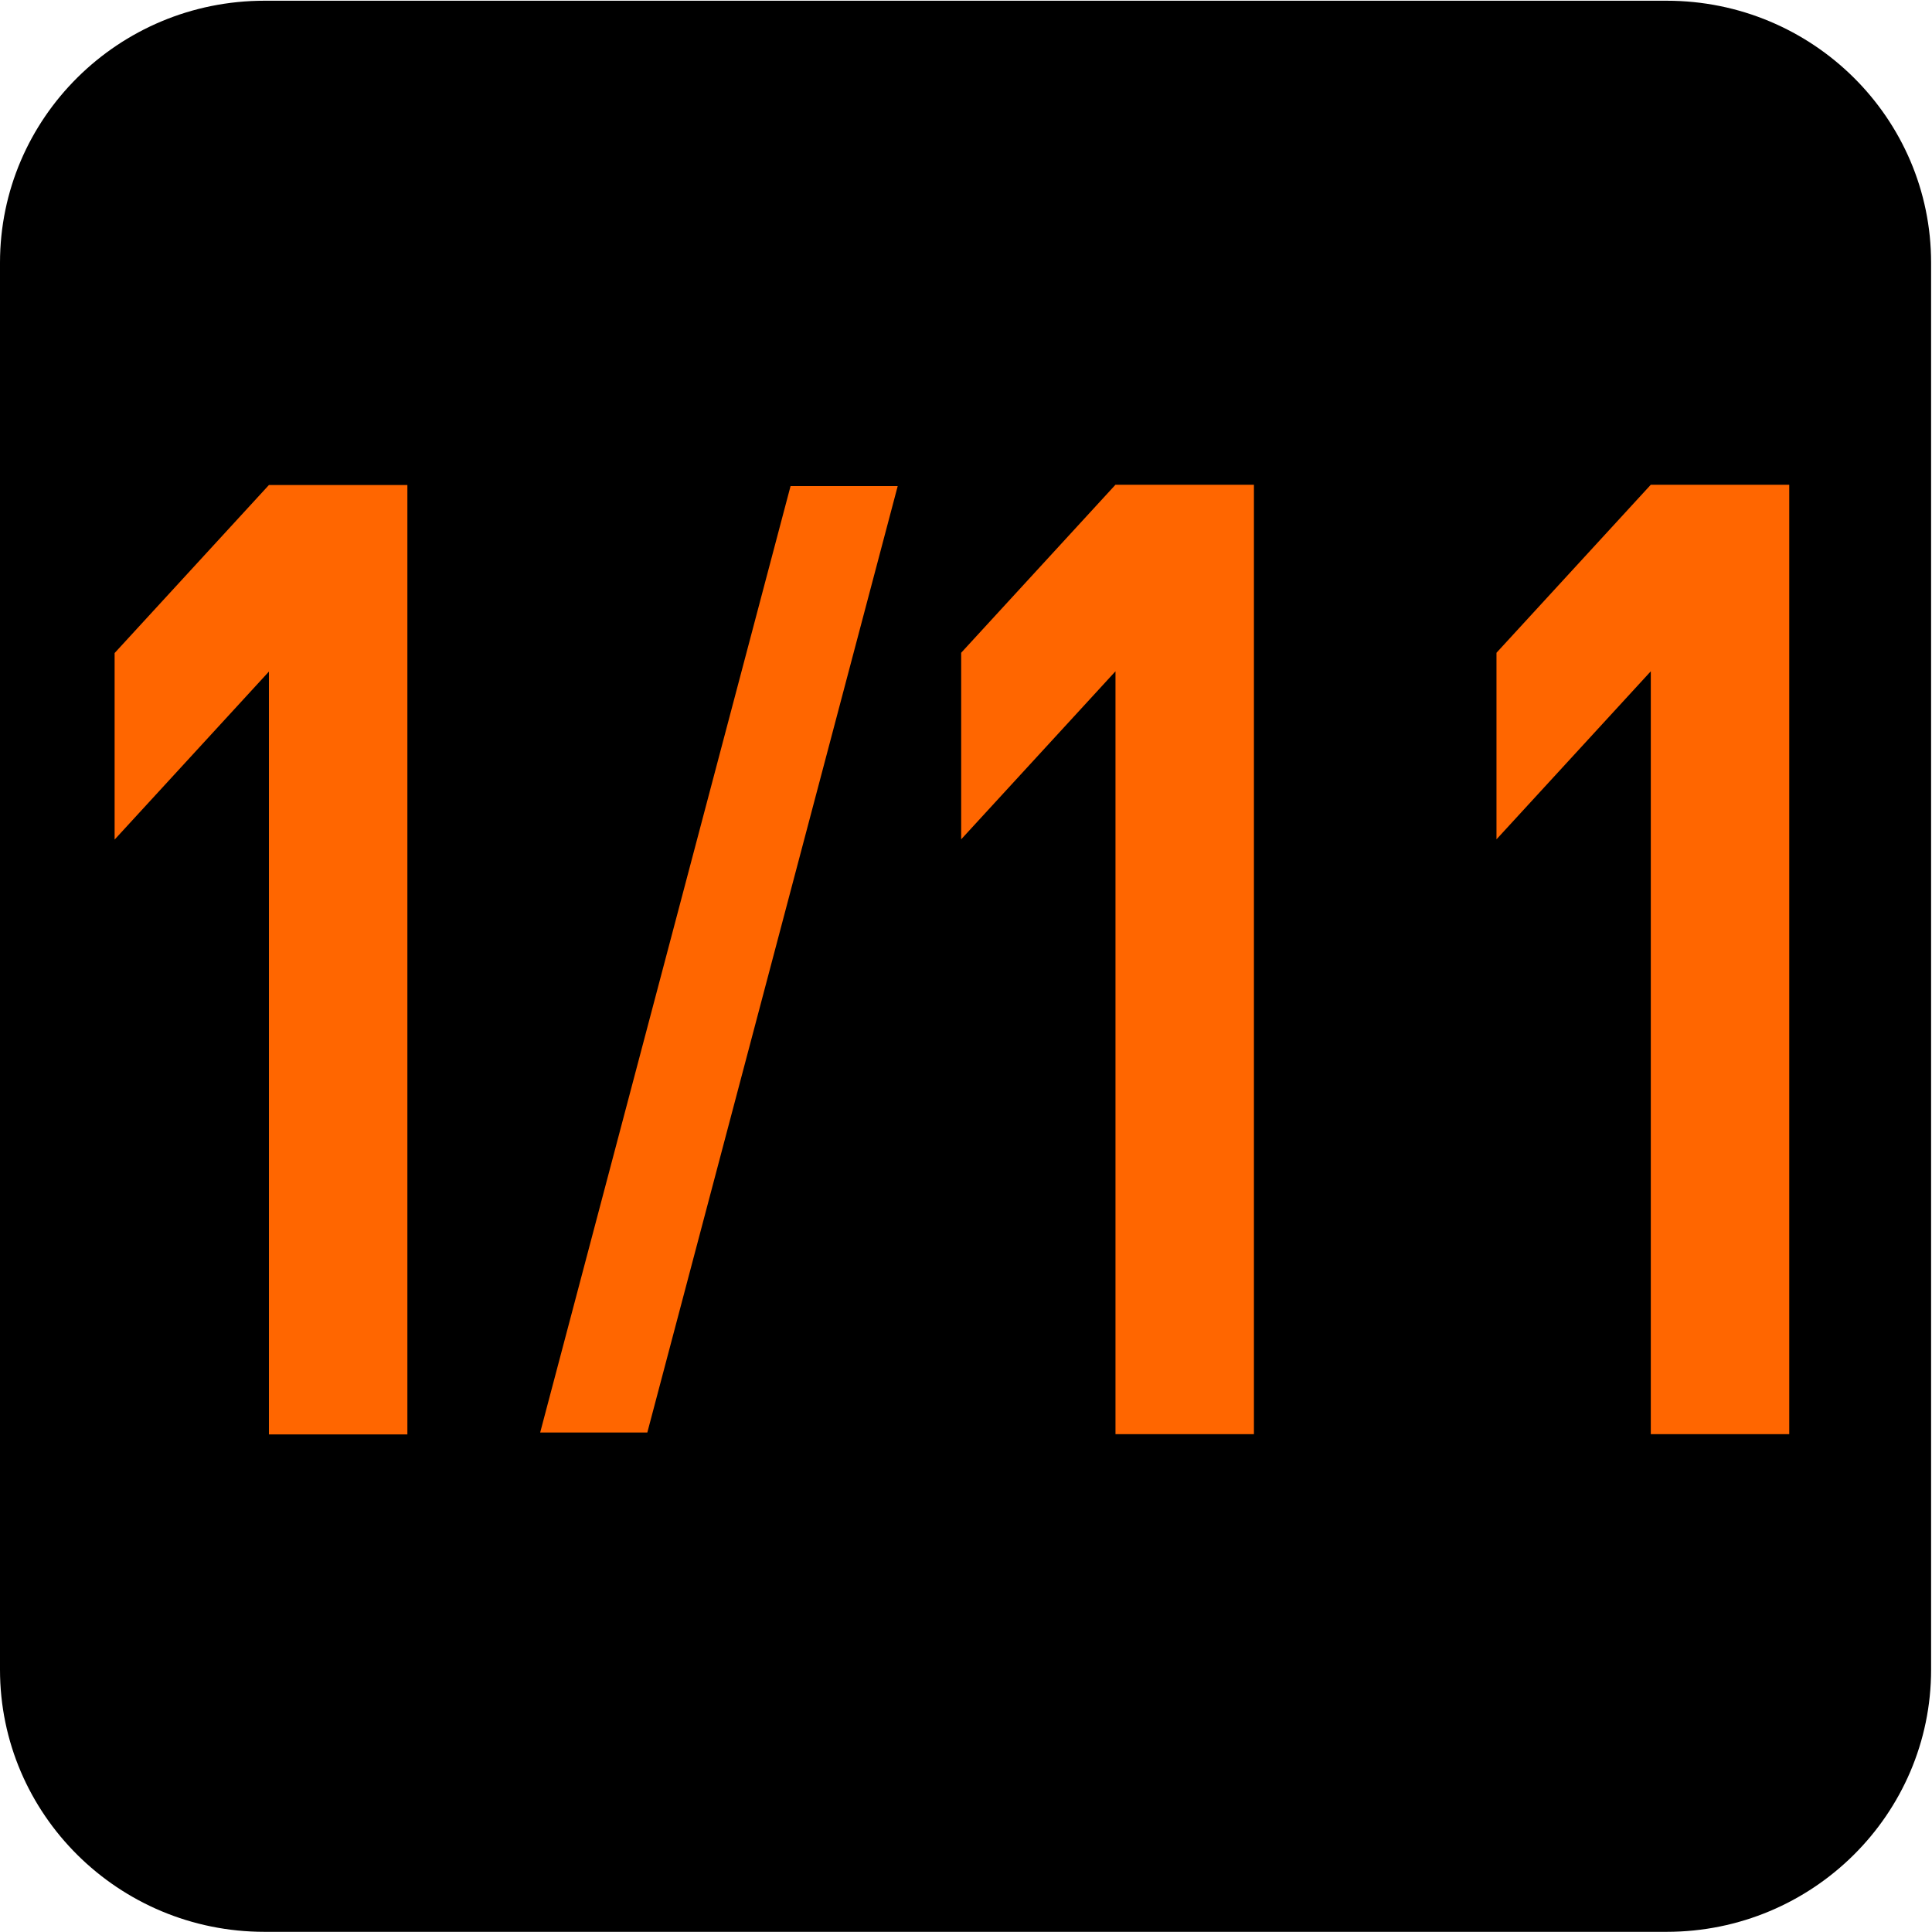
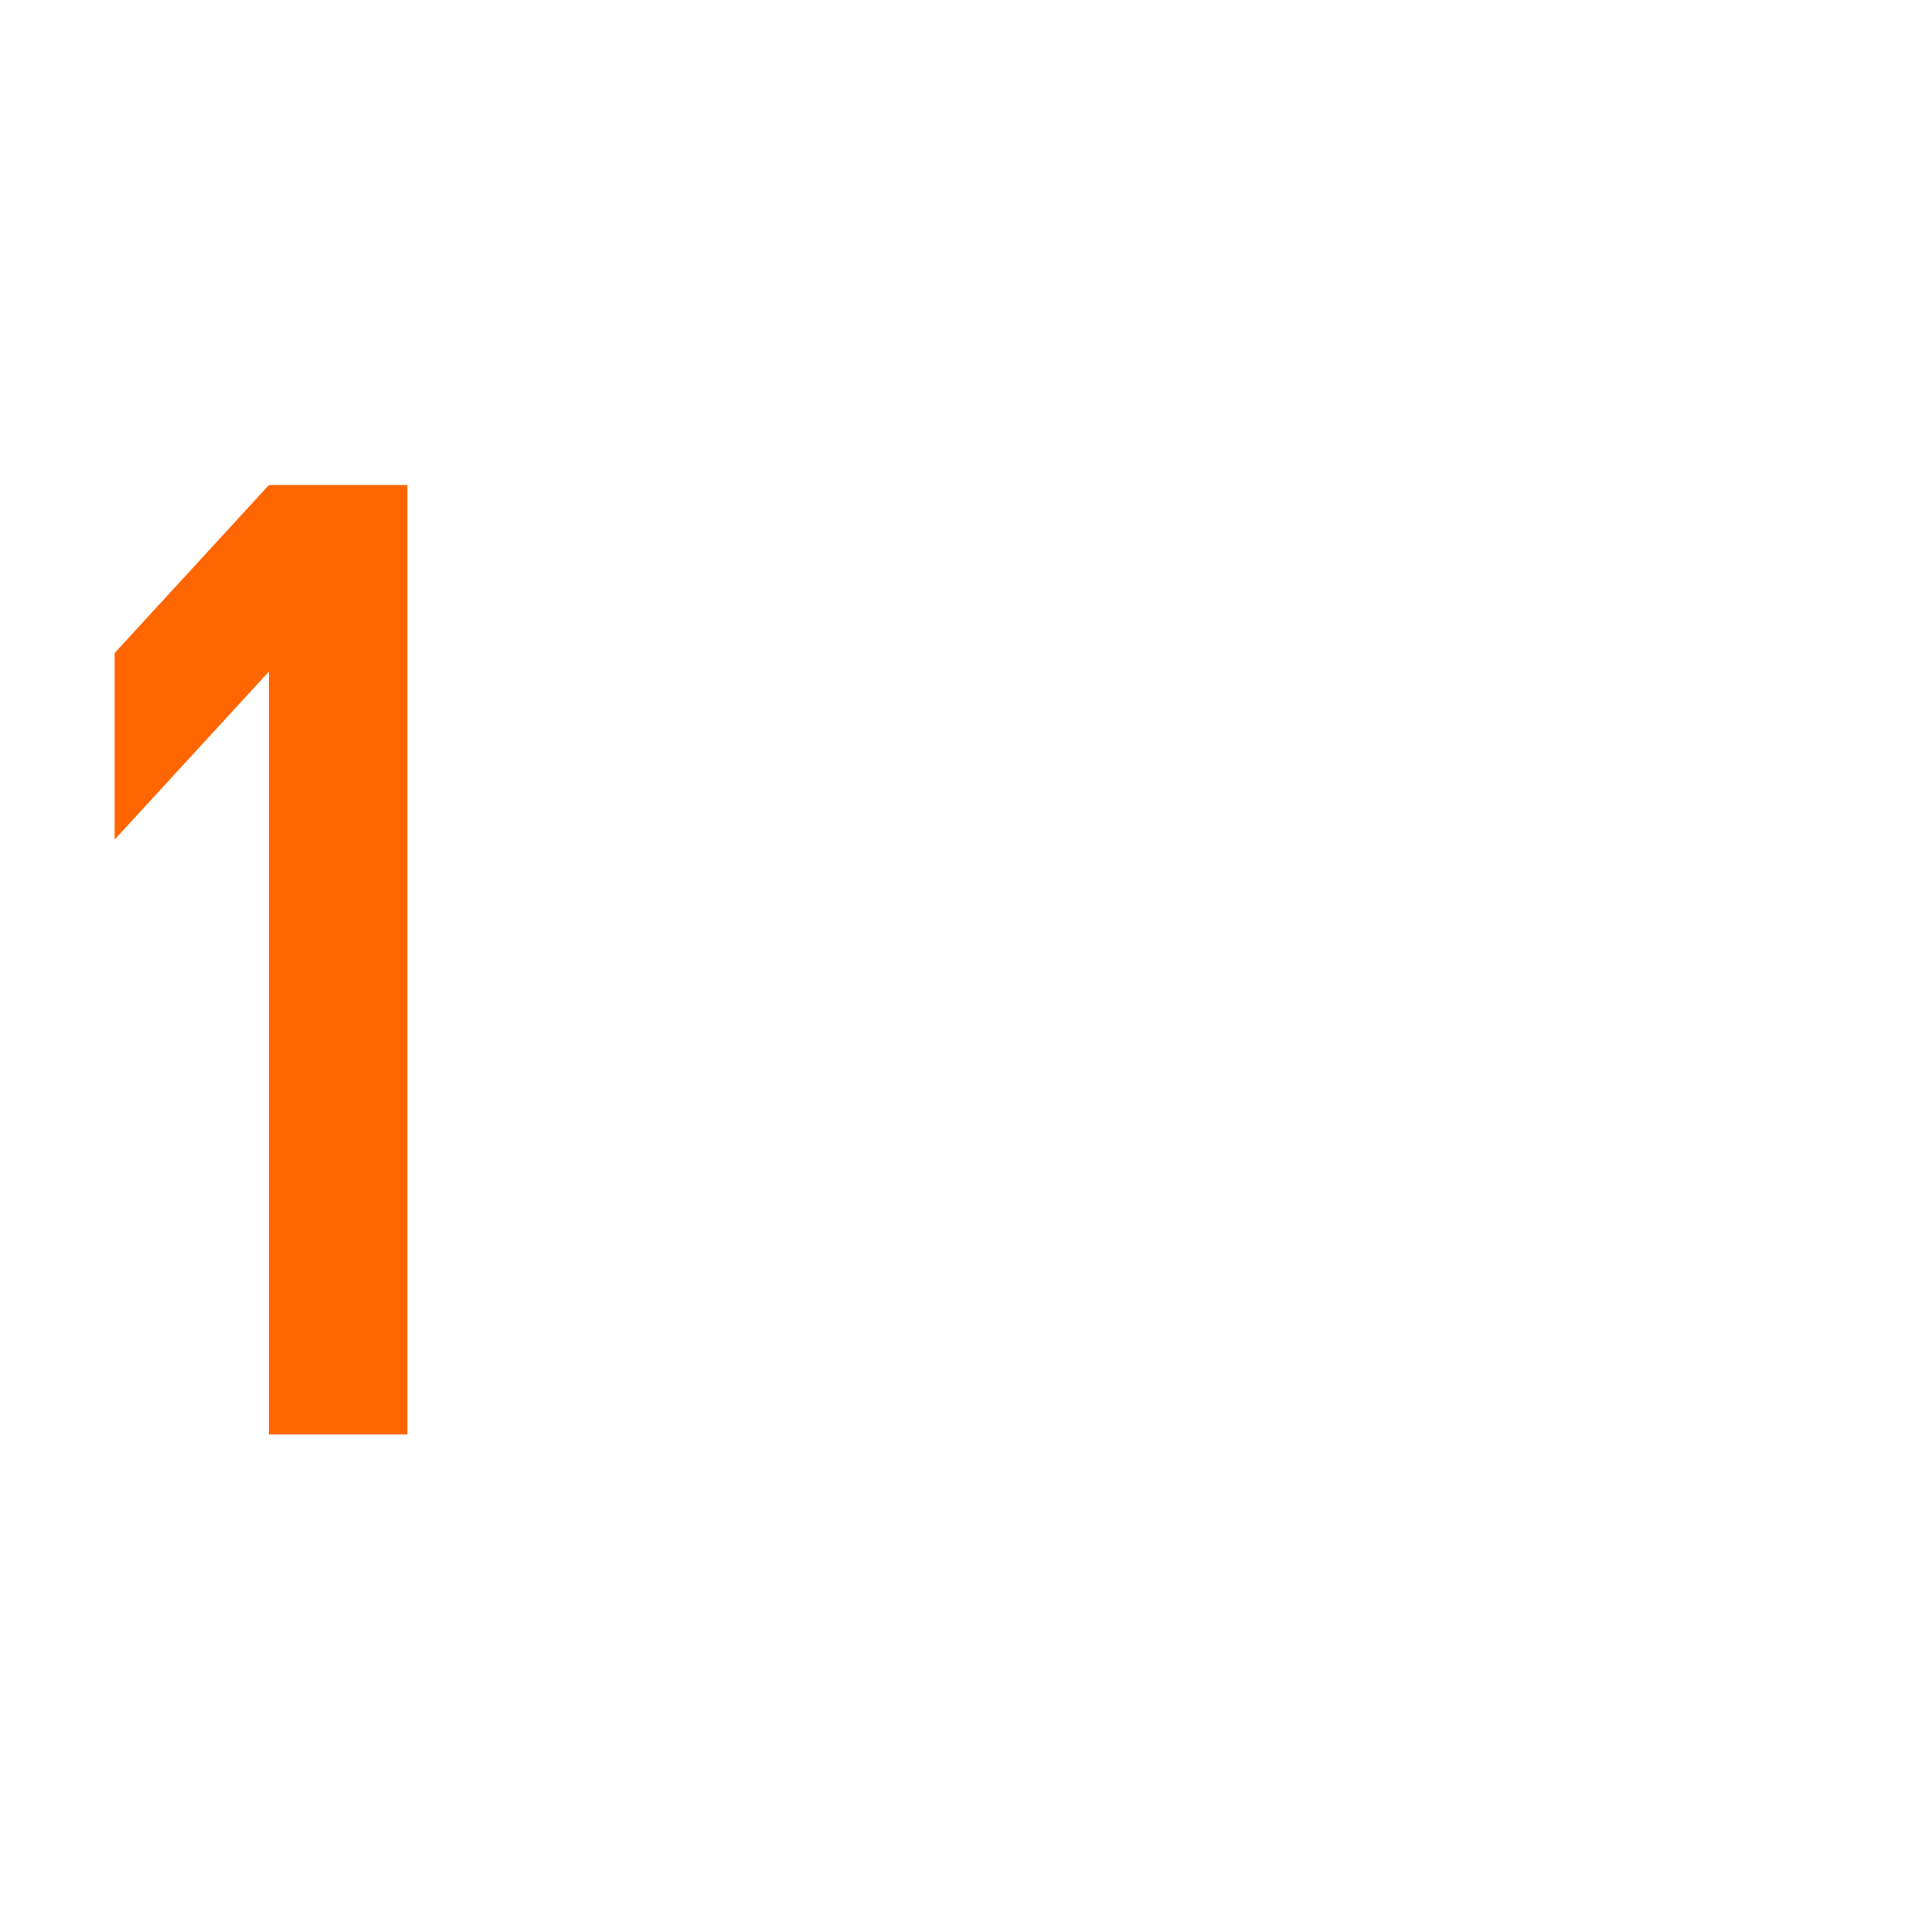
<svg xmlns="http://www.w3.org/2000/svg" xmlns:ns1="http://www.inkscape.org/namespaces/inkscape" xmlns:ns2="http://sodipodi.sourceforge.net/DTD/sodipodi-0.dtd" width="7.938mm" height="7.938mm" viewBox="0 0 7.938 7.938" version="1.1" id="svg1" ns1:version="1.4.2 (f4327f4, 2025-05-13)" ns2:docname="N1-11-ORANGE.svg">
  <ns2:namedview id="namedview1" pagecolor="#ffffff" bordercolor="#666666" borderopacity="1.0" ns1:showpageshadow="2" ns1:pageopacity="0.0" ns1:pagecheckerboard="0" ns1:deskcolor="#d1d1d1" ns1:document-units="mm" ns1:zoom="8.1336326" ns1:cx="15.368287" ns1:cy="15.060921" ns1:window-width="1920" ns1:window-height="1009" ns1:window-x="-8" ns1:window-y="-8" ns1:window-maximized="1" ns1:current-layer="layer1" />
  <defs id="defs1">
    <clipPath clipPathUnits="userSpaceOnUse" id="clipPath9176-9">
-       <path d="M 0,9.505 H 595.275 V 841.89 H 0 Z" transform="translate(-111.961,-559.238)" id="path9176-1" />
-     </clipPath>
+       </clipPath>
  </defs>
  <g ns1:label="Calque 1" ns1:groupmode="layer" id="layer1" transform="translate(-100.806,-144.462)" ns2:insensitive="true">
    <g id="g5" ns2:insensitive="true">
      <path id="path590" d="m 0,0 c 0,-0.821 -0.672,-1.488 -1.501,-1.488 h -7.957 c -0.829,0 -1.501,0.667 -1.501,1.488 v 7.984 c 0,0.821 0.672,1.487 1.501,1.487 h 7.957 C -0.672,9.471 0,8.805 0,7.984 Z" style="fill:#000000;fill-opacity:1;fill-rule:nonzero;stroke:none" transform="matrix(-0.724,0,0,-0.724,100.806,151.322)" clip-path="url(#clipPath9176-9)" ns2:insensitive="true" />
      <g id="text593" style="font-size:6.371px;line-height:0;letter-spacing:-0.196px;fill:#ff6600;stroke-width:0.531" transform="scale(0.893,1.119)" aria-label="1/11" ns2:insensitive="true">
        <path style="font-weight:700;font-size:4.896px;font-family:DINPro" d="m 114.759,134.366 v -3.486 h -0.637 l -0.71,0.617 v 0.685 l 0.71,-0.617 v 2.801 z" id="path3" ns2:insensitive="true" />
-         <path style="font-weight:700;font-size:4.041px;font-family:DINPro" d="m 117.015,130.884 h -0.493 l -1.152,3.475 h 0.493 z" id="path4" ns2:insensitive="true" />
-         <path style="font-weight:700;font-size:4.896px;font-family:DINPro;letter-spacing:-0.196px" d="m 118.654,134.365 v -3.486 h -0.637 l -0.71,0.617 v 0.685 l 0.71,-0.617 v 2.801 z m 2.463,0 v -3.486 h -0.637 l -0.71,0.617 v 0.685 l 0.71,-0.617 v 2.801 z" id="path5" ns2:insensitive="true" />
      </g>
    </g>
  </g>
</svg>